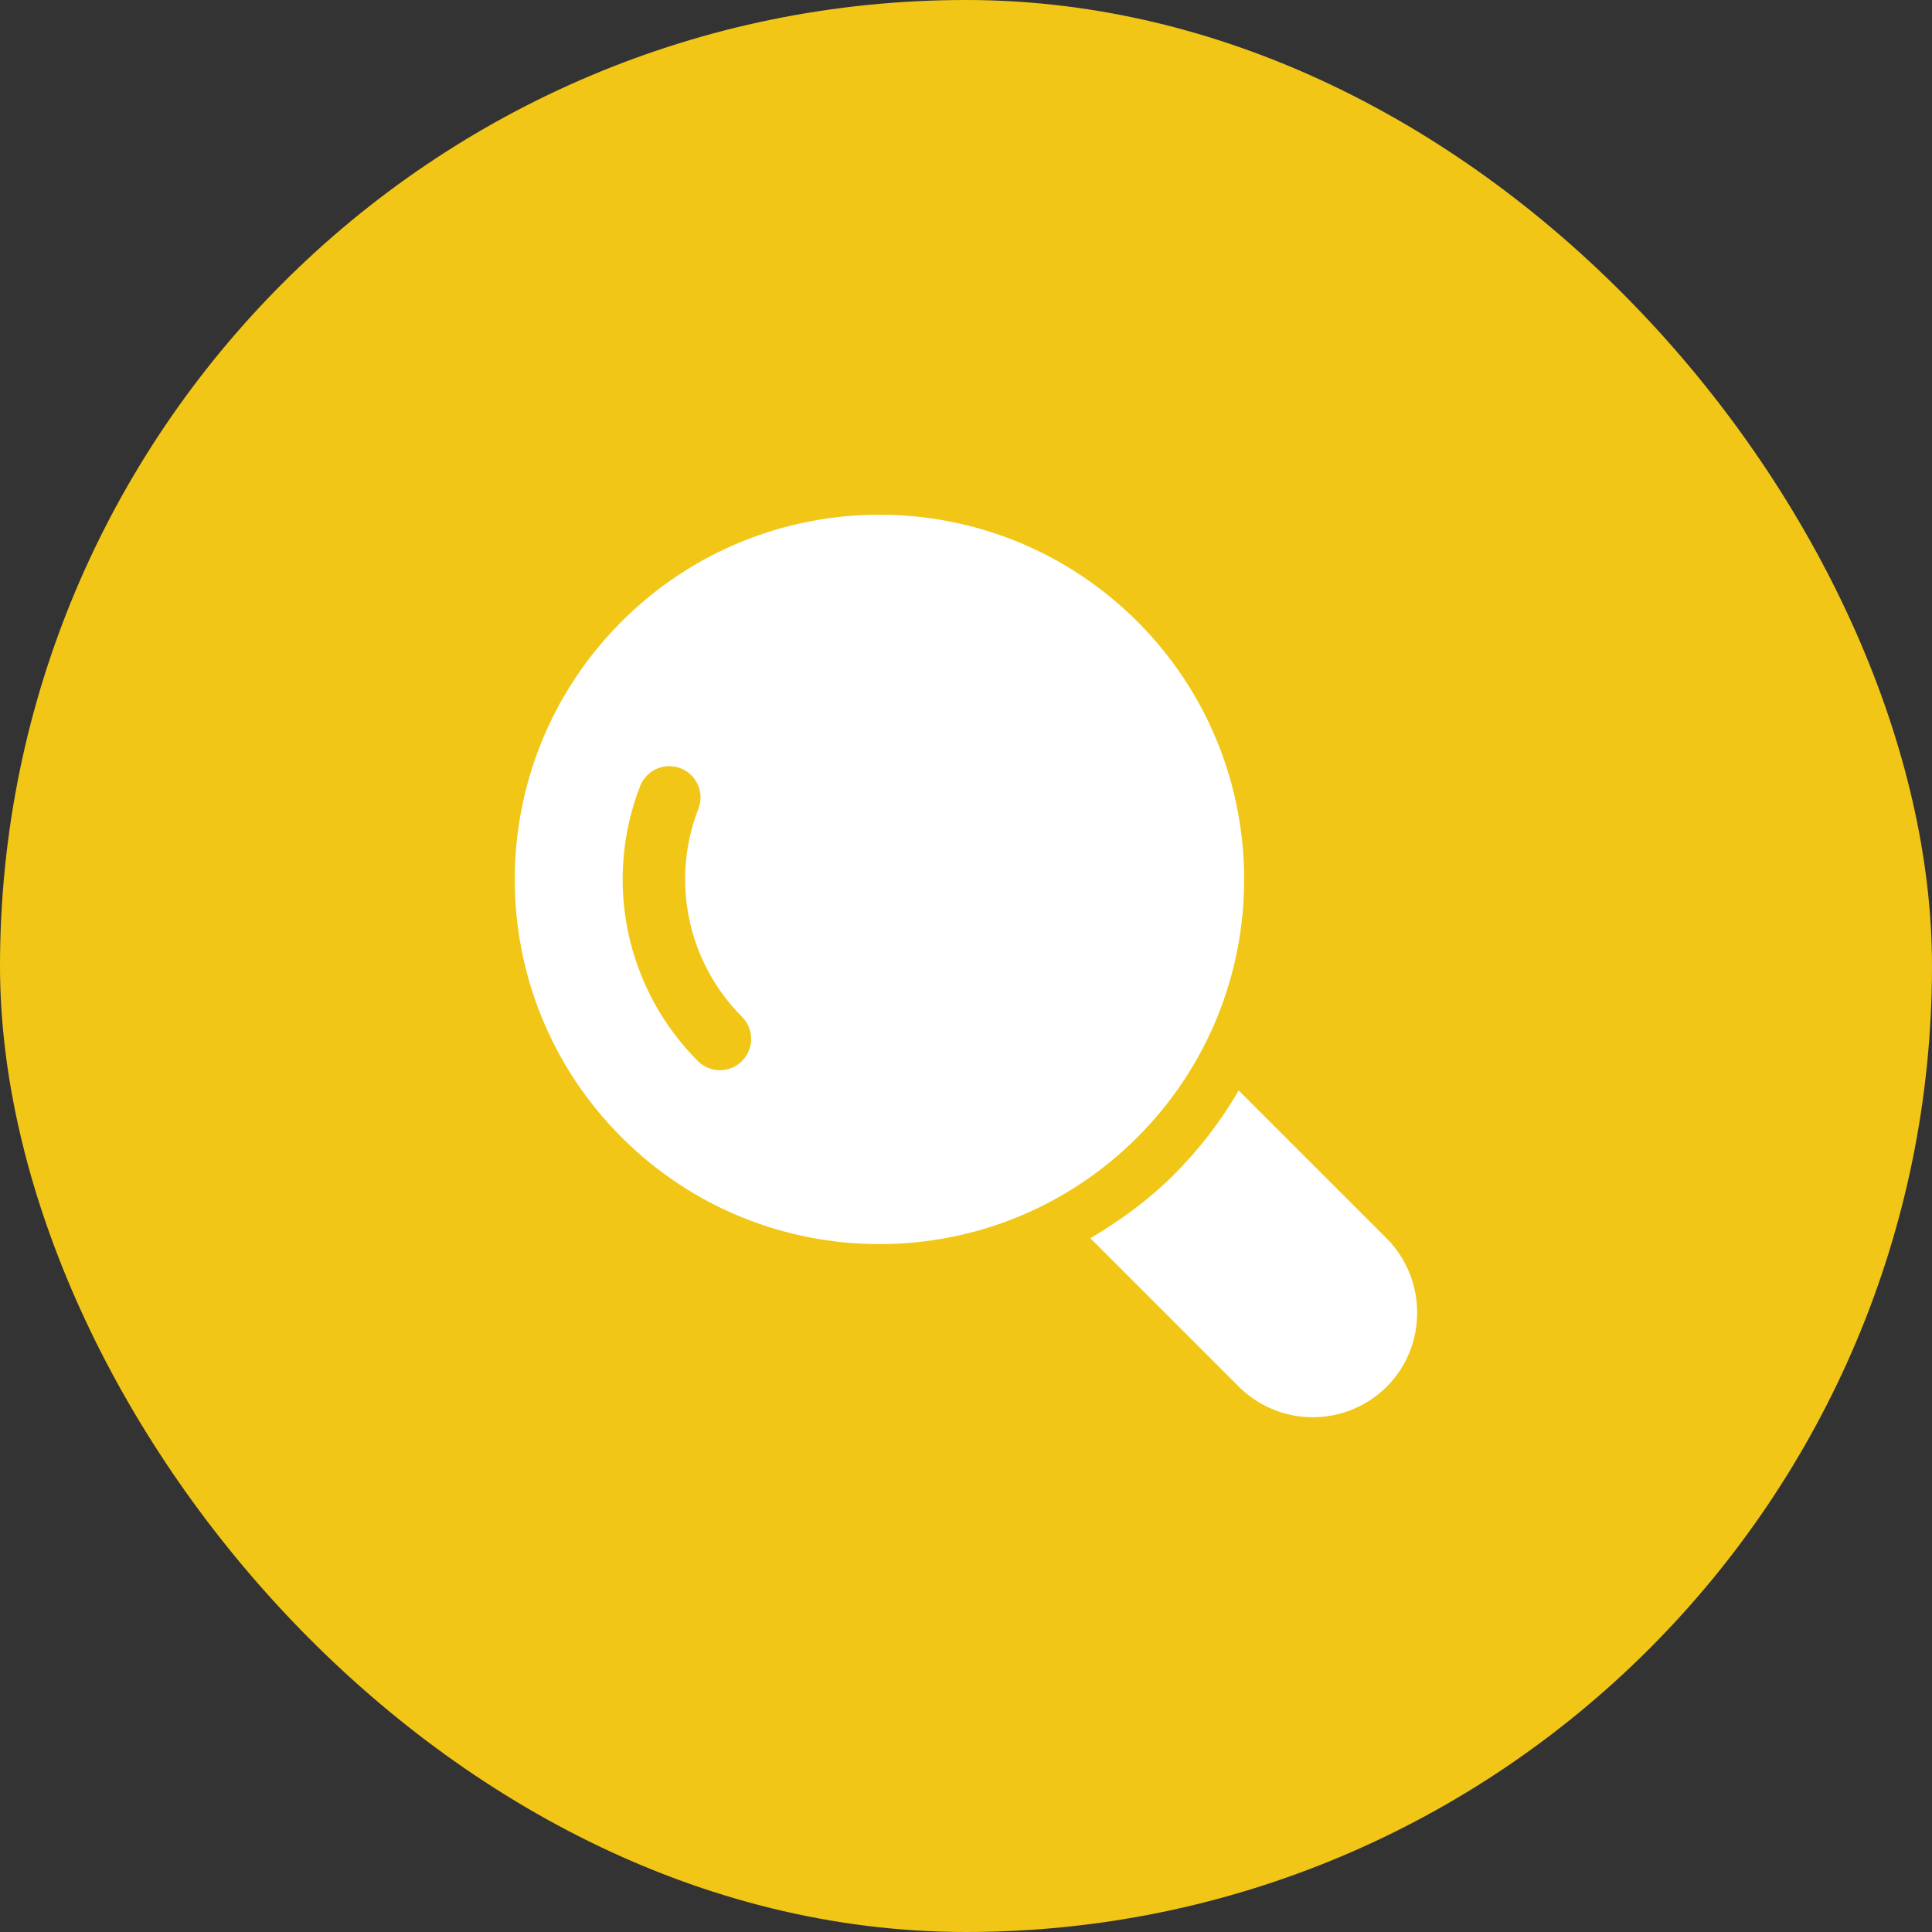
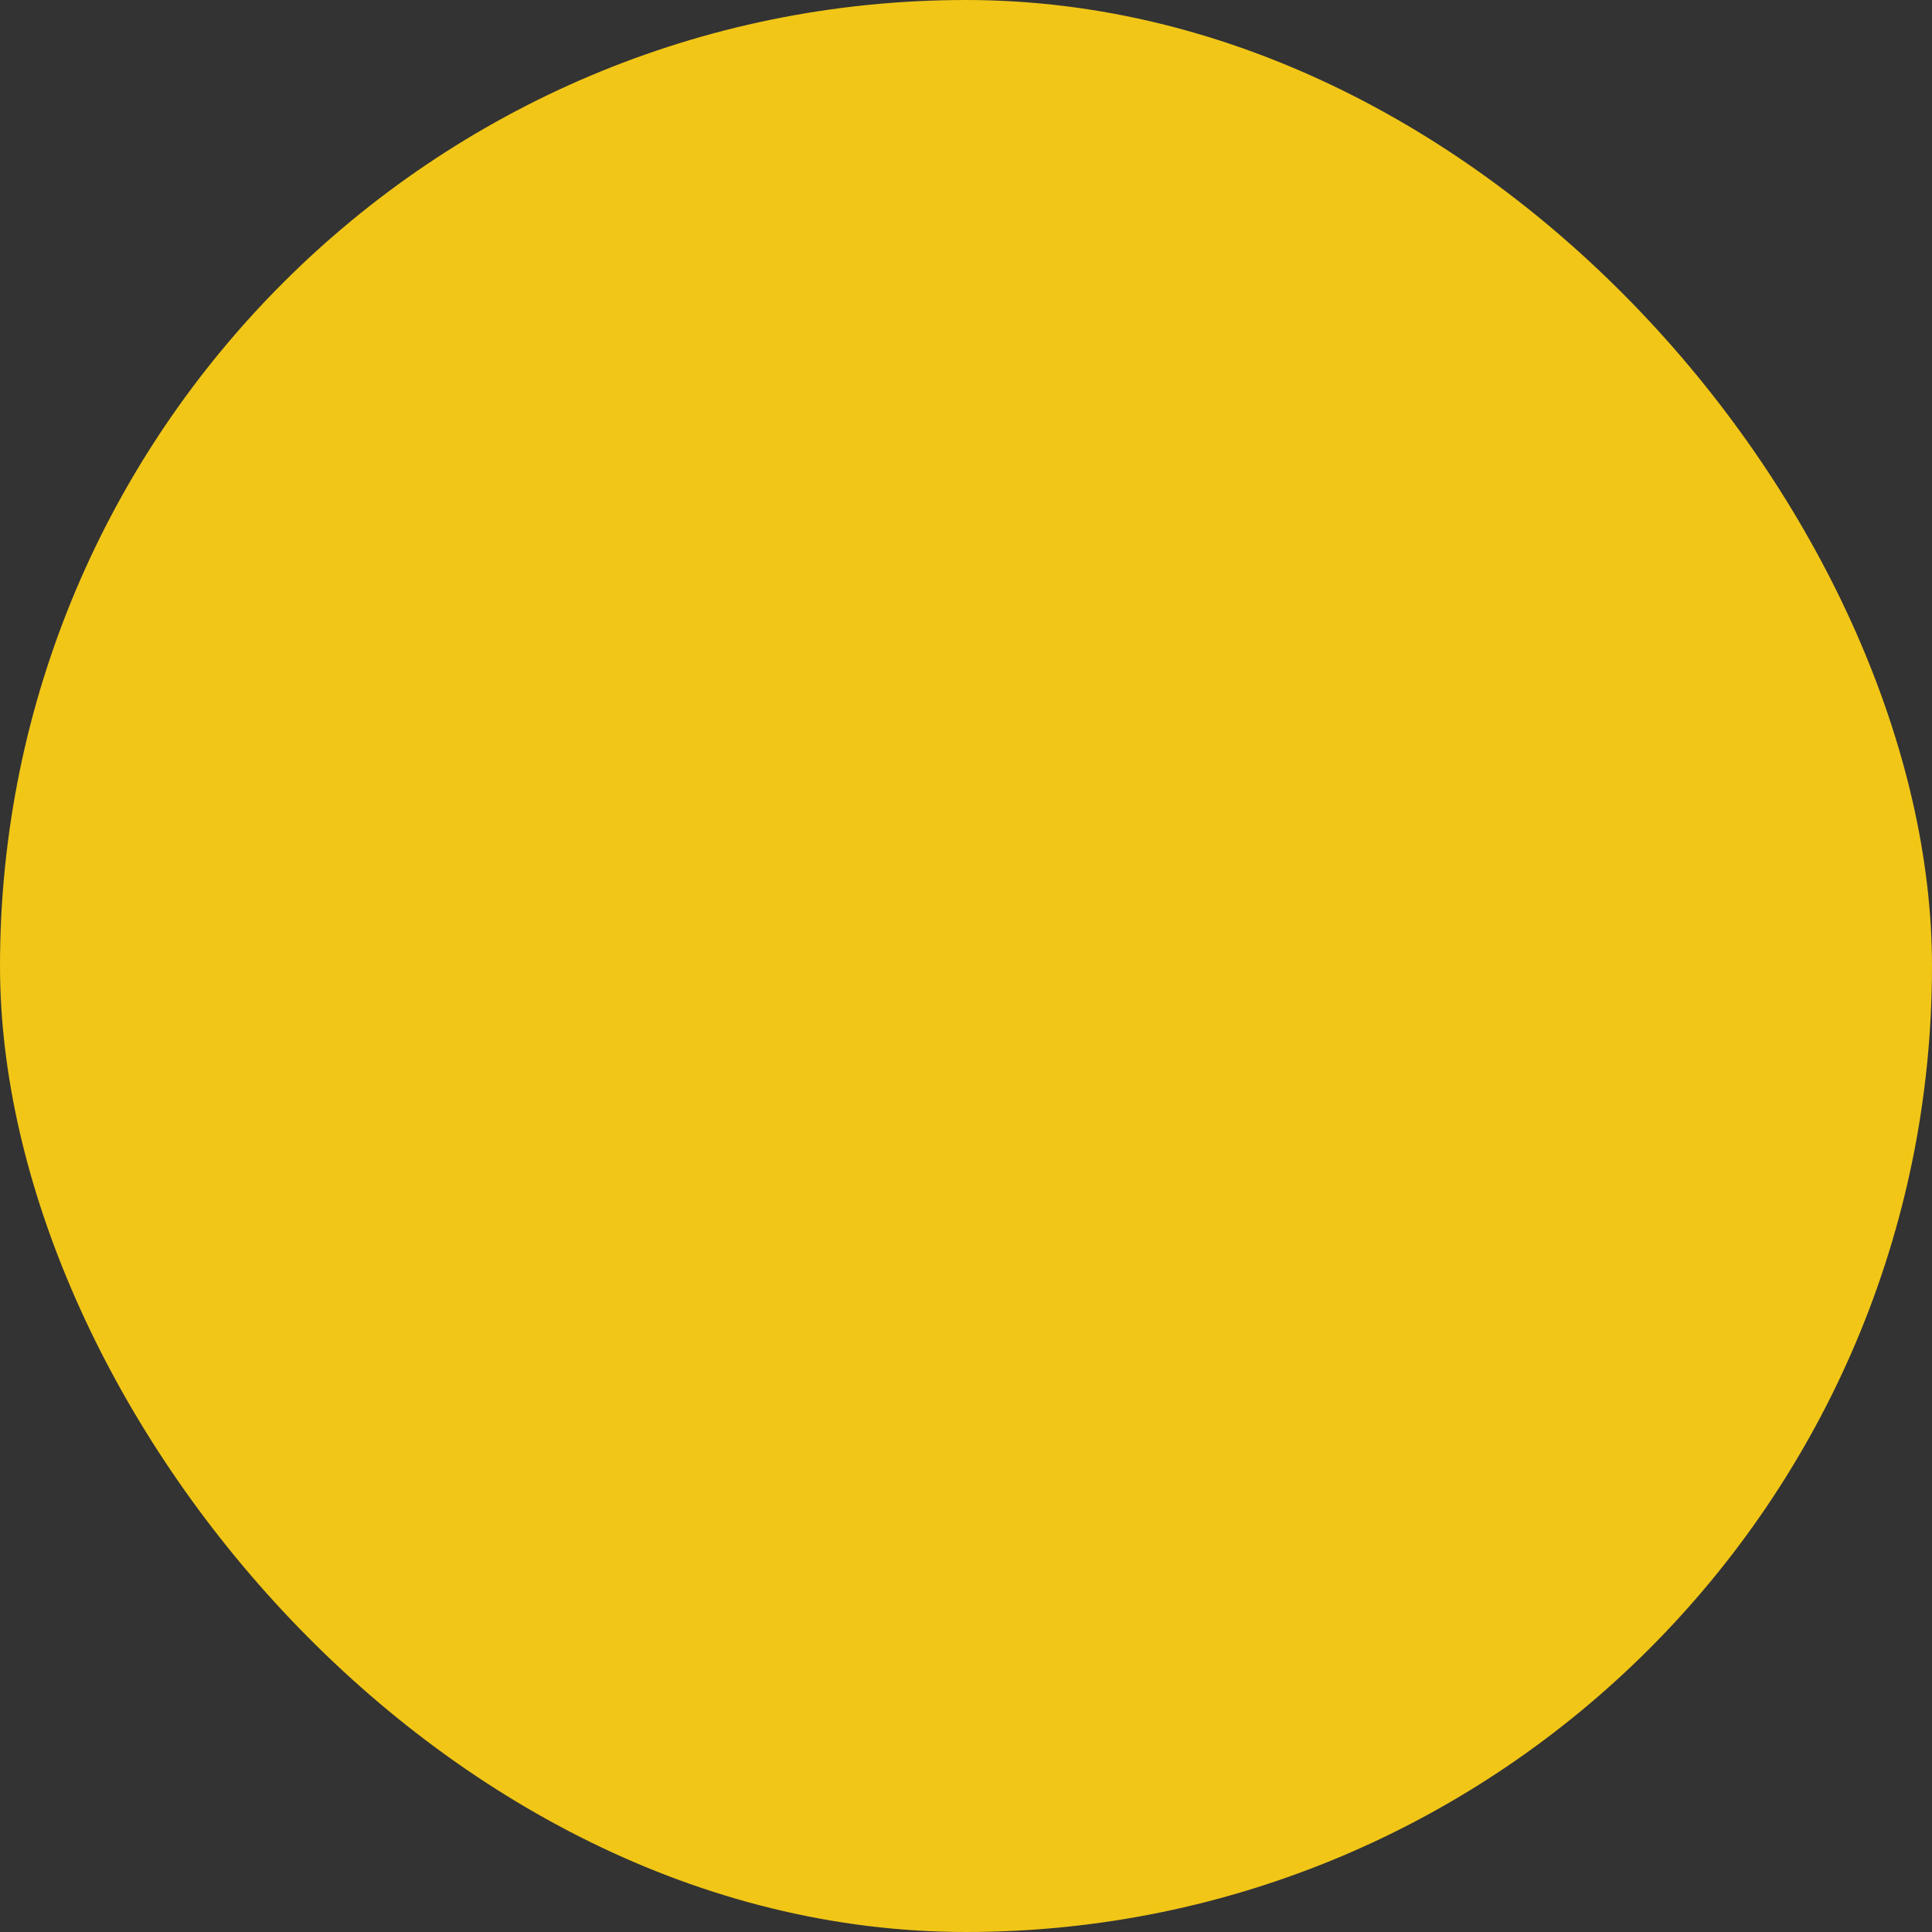
<svg xmlns="http://www.w3.org/2000/svg" width="80" height="80" viewBox="0 0 80 80" fill="none">
  <rect x="0" y="0" width="80" height="80" fill="#333333" stroke="none" />
  <rect width="80" height="80" rx="40" fill="#F1C617" />
-   <path d="M47.095 25.736C41.197 19.838 31.635 19.838 25.738 25.736C19.84 31.634 19.84 41.196 25.738 47.093C31.636 52.991 41.198 52.991 47.095 47.093C52.993 41.195 52.993 31.634 47.095 25.736ZM30.726 43.933C30.606 44.054 30.464 44.15 30.307 44.215C30.15 44.281 29.982 44.315 29.811 44.315C29.641 44.315 29.473 44.282 29.316 44.216C29.159 44.151 29.016 44.055 28.896 43.935C27.437 42.473 26.434 40.619 26.009 38.597C25.585 36.576 25.758 34.475 26.507 32.55C26.631 32.23 26.878 31.973 27.192 31.834C27.506 31.696 27.862 31.688 28.182 31.812C28.502 31.937 28.759 32.183 28.897 32.497C29.036 32.811 29.044 33.167 28.919 33.487C28.352 34.944 28.22 36.534 28.541 38.064C28.861 39.594 29.62 40.998 30.725 42.105C30.845 42.225 30.94 42.367 31.006 42.524C31.071 42.681 31.104 42.849 31.104 43.019C31.105 43.189 31.071 43.357 31.006 43.514C30.941 43.671 30.846 43.813 30.726 43.933ZM57.408 51.269L51.292 45.154C50.556 46.42 49.66 47.586 48.626 48.624C47.599 49.652 46.418 50.523 45.15 51.272L51.284 57.406C51.686 57.81 52.163 58.131 52.69 58.35C53.216 58.57 53.78 58.684 54.35 58.685C54.92 58.686 55.485 58.575 56.012 58.358C56.539 58.141 57.018 57.822 57.422 57.42C59.104 55.739 59.104 52.965 57.408 51.269Z" fill="white" />
</svg>